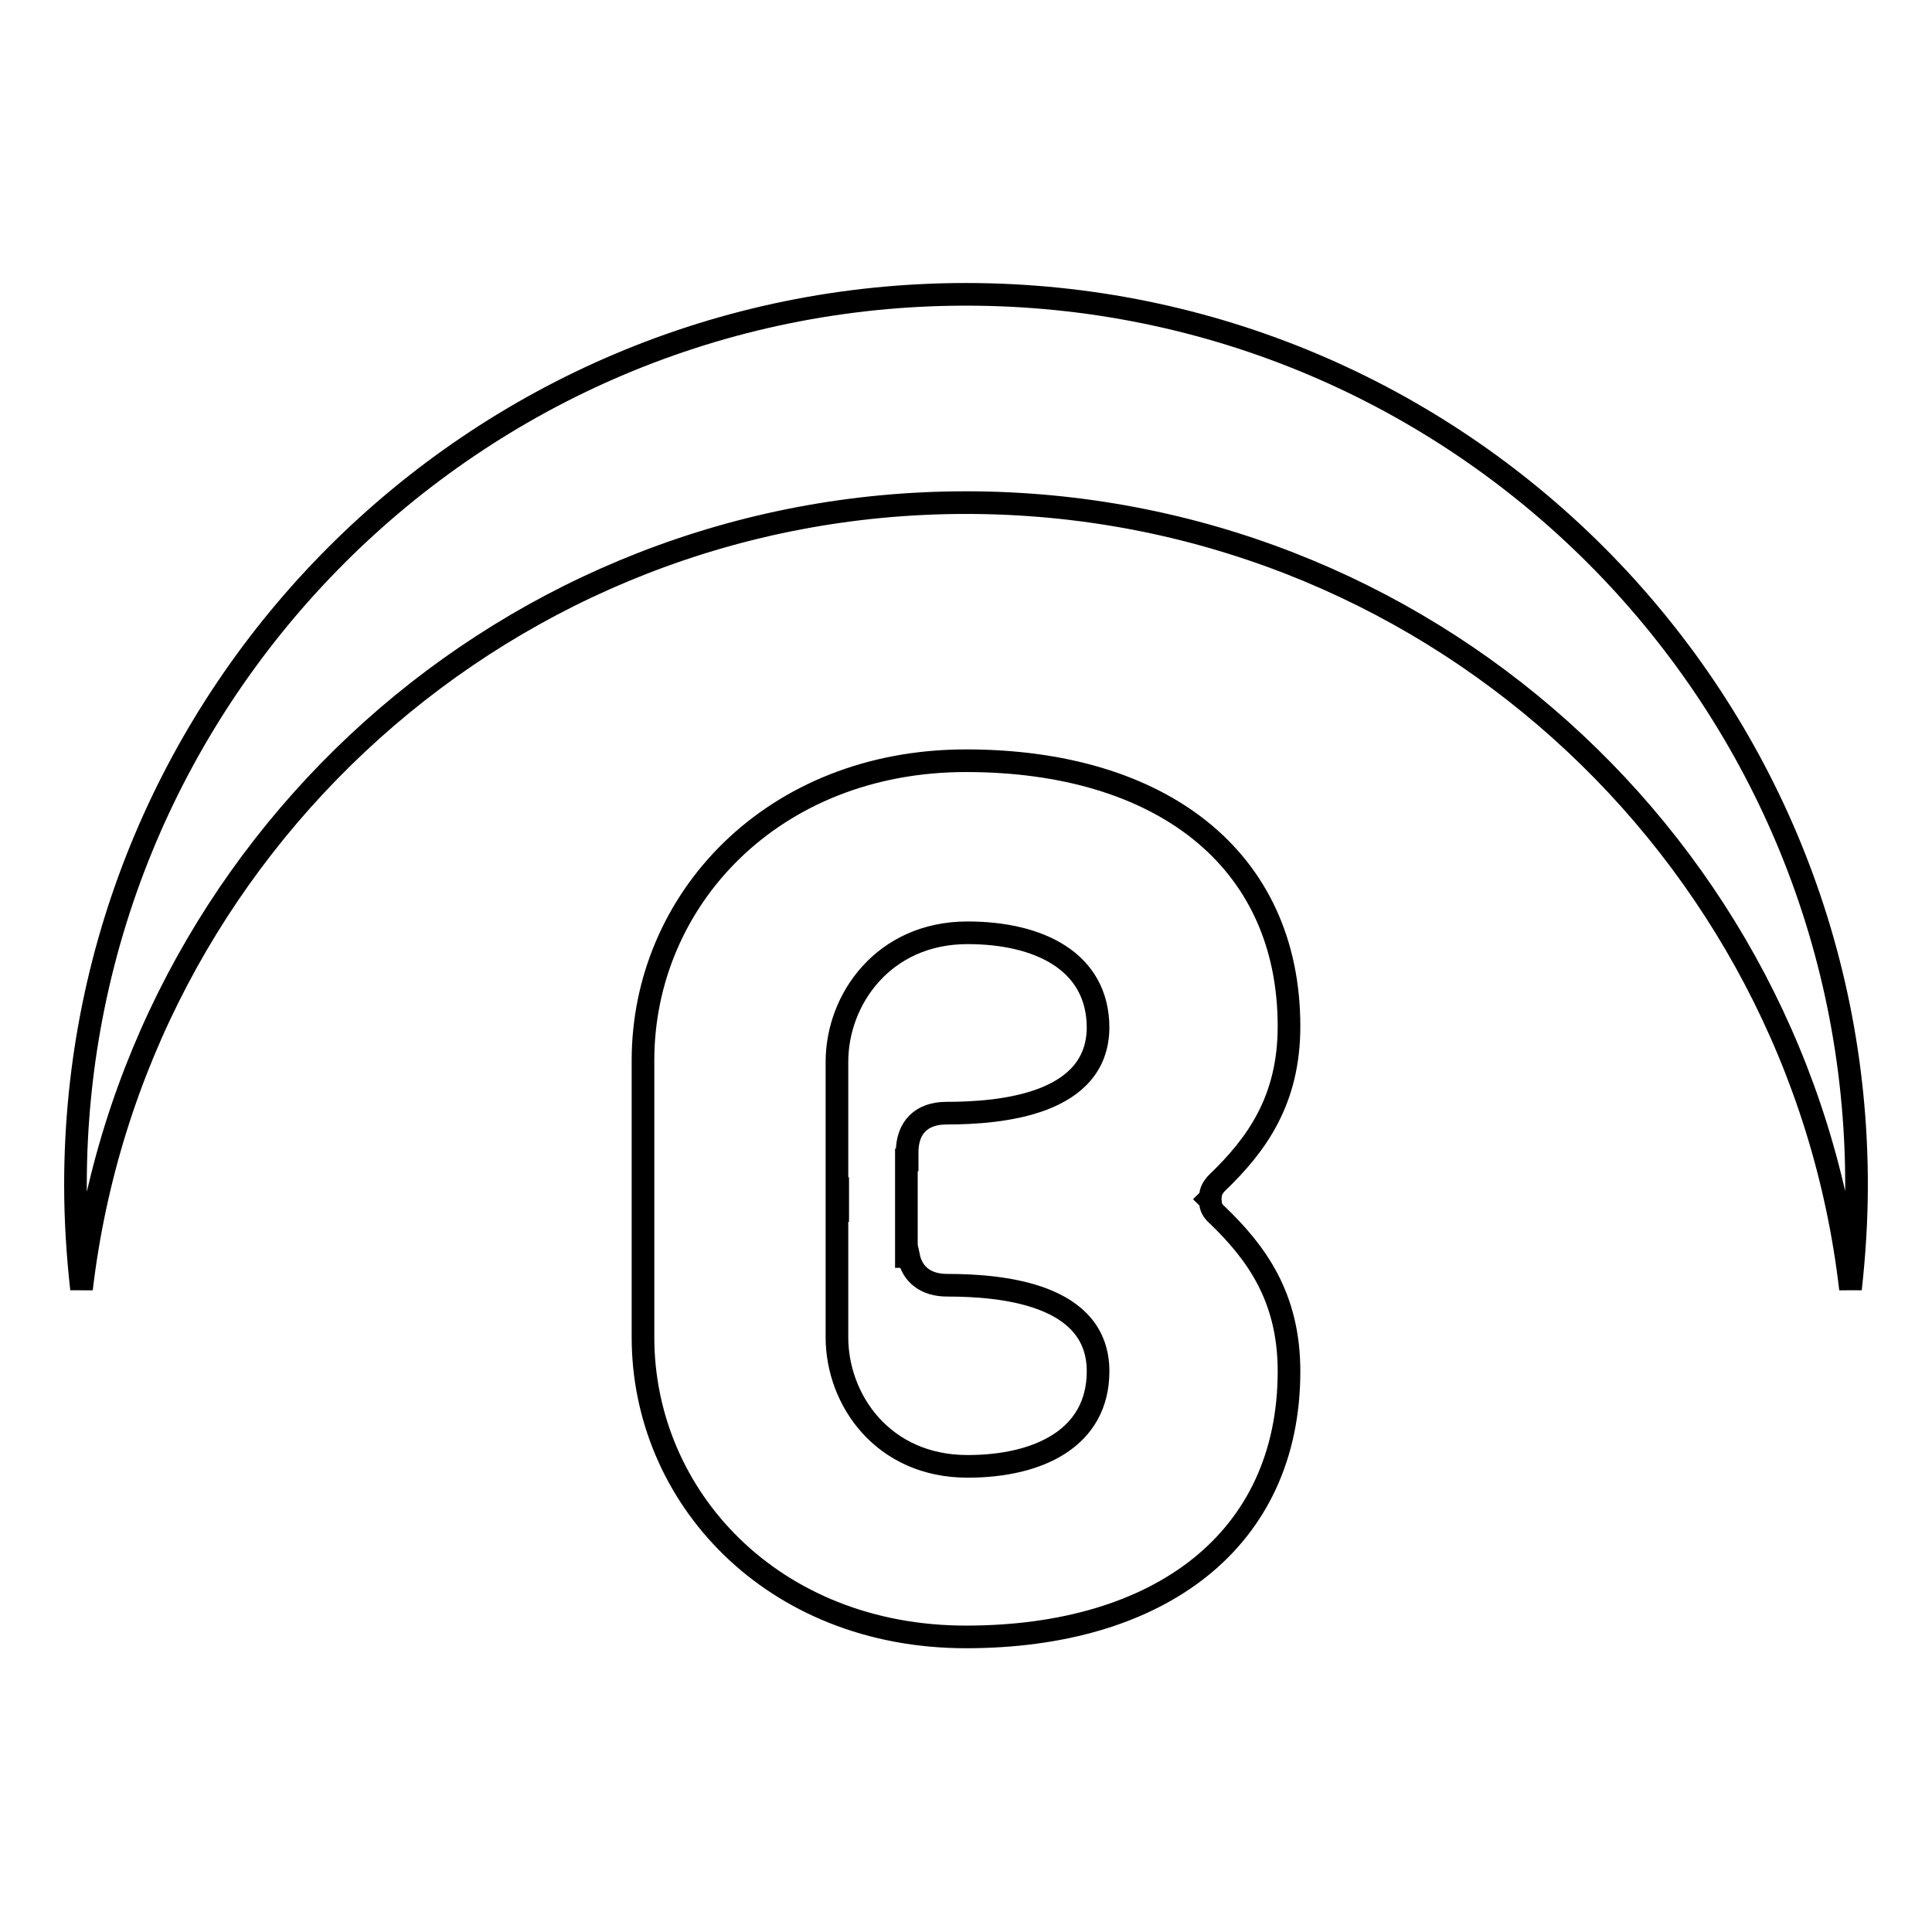
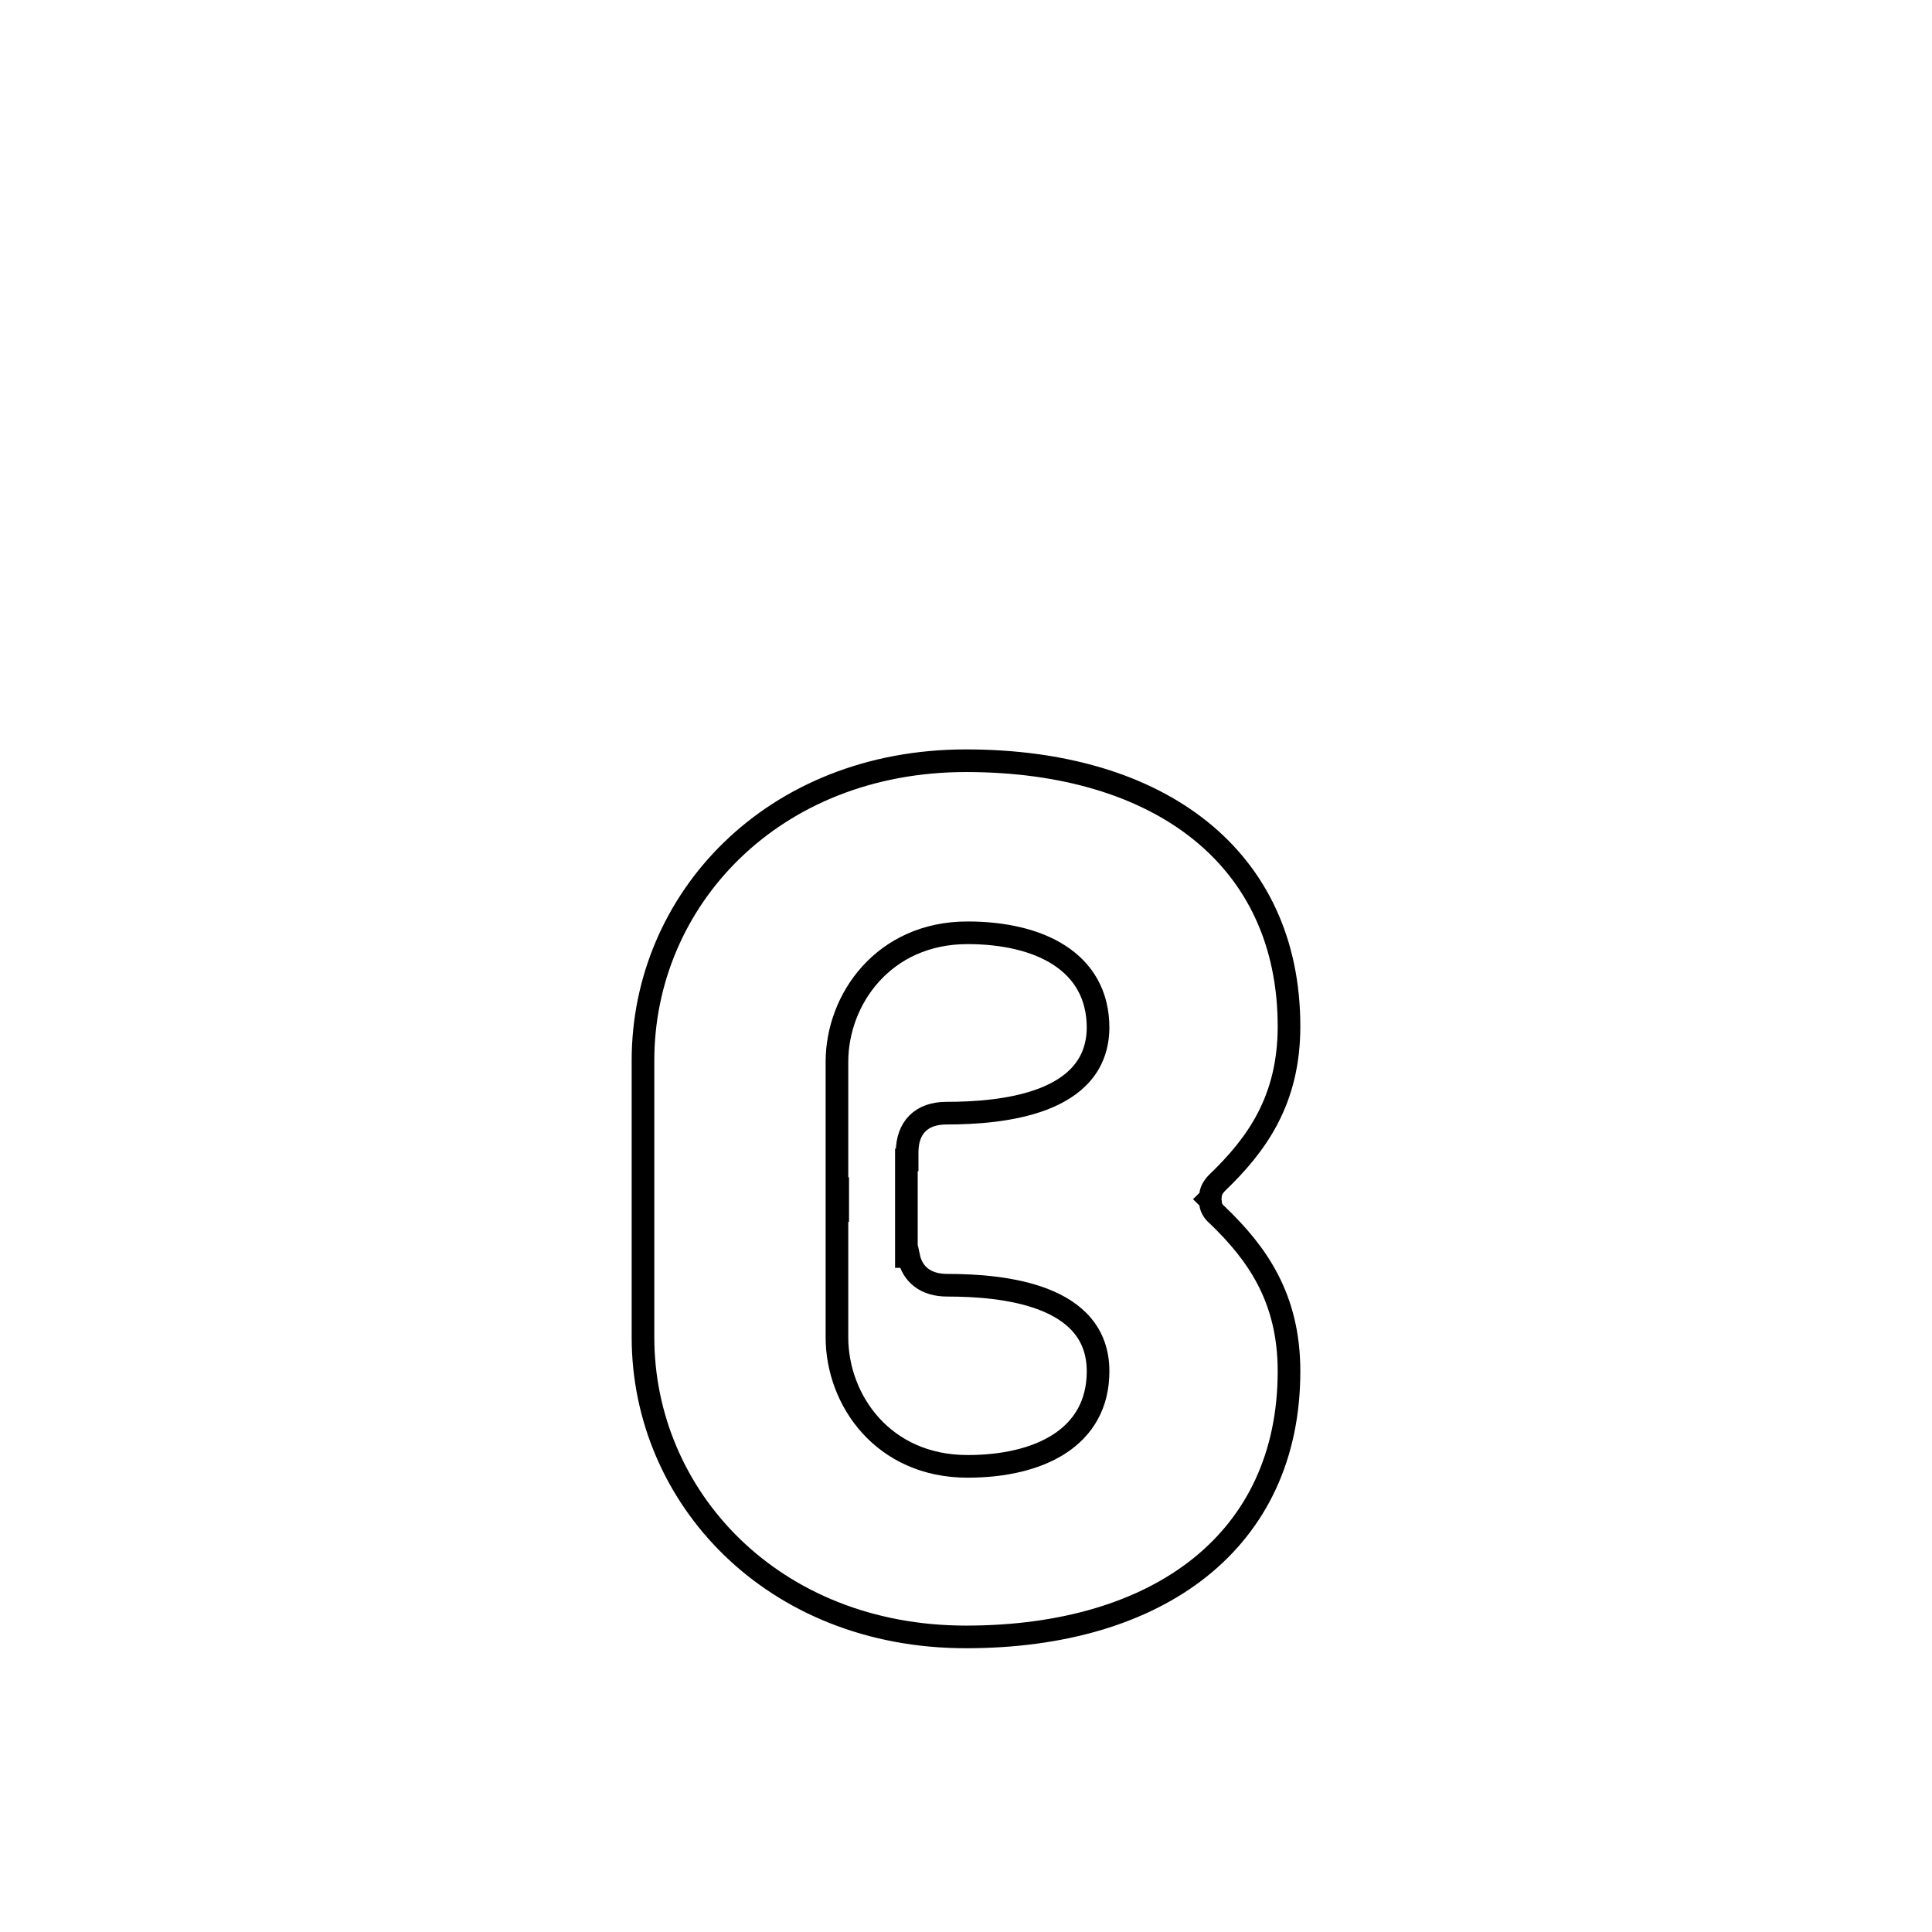
<svg xmlns="http://www.w3.org/2000/svg" version="1.1" x="0px" y="0px" viewBox="0 0 256 256" enable-background="new 0 0 256 256" xml:space="preserve">
  <g>
    <g>
      <g>
        <g>
-           <path stroke-width="3" fill-opacity="0" stroke="#000000" d="M128,66.6c60.5,0,110.4,45.5,117.2,104.2c0.5-4.5,0.8-9.1,0.8-13.8c0-65.2-52.8-118-118-118C62.8,39,10,91.9,10,157c0,4.7,0.3,9.3,0.8,13.8C17.7,112.2,67.5,66.6,128,66.6z" />
          <path stroke-width="3" fill-opacity="0" stroke="#000000" d="M160.4,159.3c0-0.1-0.1-0.3-0.2-0.4c0.1-0.1,0.2-0.3,0.2-0.4c0-0.6,0.3-1.2,0.9-1.8c5.2-5,9.5-10.9,9.5-20.7c0-22.3-17.1-35.2-42.8-35.2s-42.8,18.5-42.8,39.7v16.6v3.5v16.6c0,21.1,17.1,39.7,42.8,39.7c25.6,0,42.8-12.8,42.8-35.2c0-9.8-4.3-15.7-9.5-20.7C160.7,160.5,160.4,159.9,160.4,159.3z M125.4,147.5c-3.3,0-5.2,1.9-5.2,5.2v1h-0.1v12.8h0.3c0.5,2.4,2.3,3.8,5.1,3.8c7.4,0,20,1.2,20,11.4c0,8.8-7.8,12.6-17.3,12.6c-11.2,0-17.3-8.8-17.3-17.1v-16.8h0.1V160h-0.1v-2h0.1v-0.5h-0.1v-16.8c0-8.3,6.2-17.1,17.3-17.1c9.5,0,17.3,3.8,17.3,12.6C145.4,146.3,132.8,147.5,125.4,147.5z" />
        </g>
      </g>
      <g />
      <g />
      <g />
      <g />
      <g />
      <g />
      <g />
      <g />
      <g />
      <g />
      <g />
      <g />
      <g />
      <g />
      <g />
    </g>
  </g>
</svg>